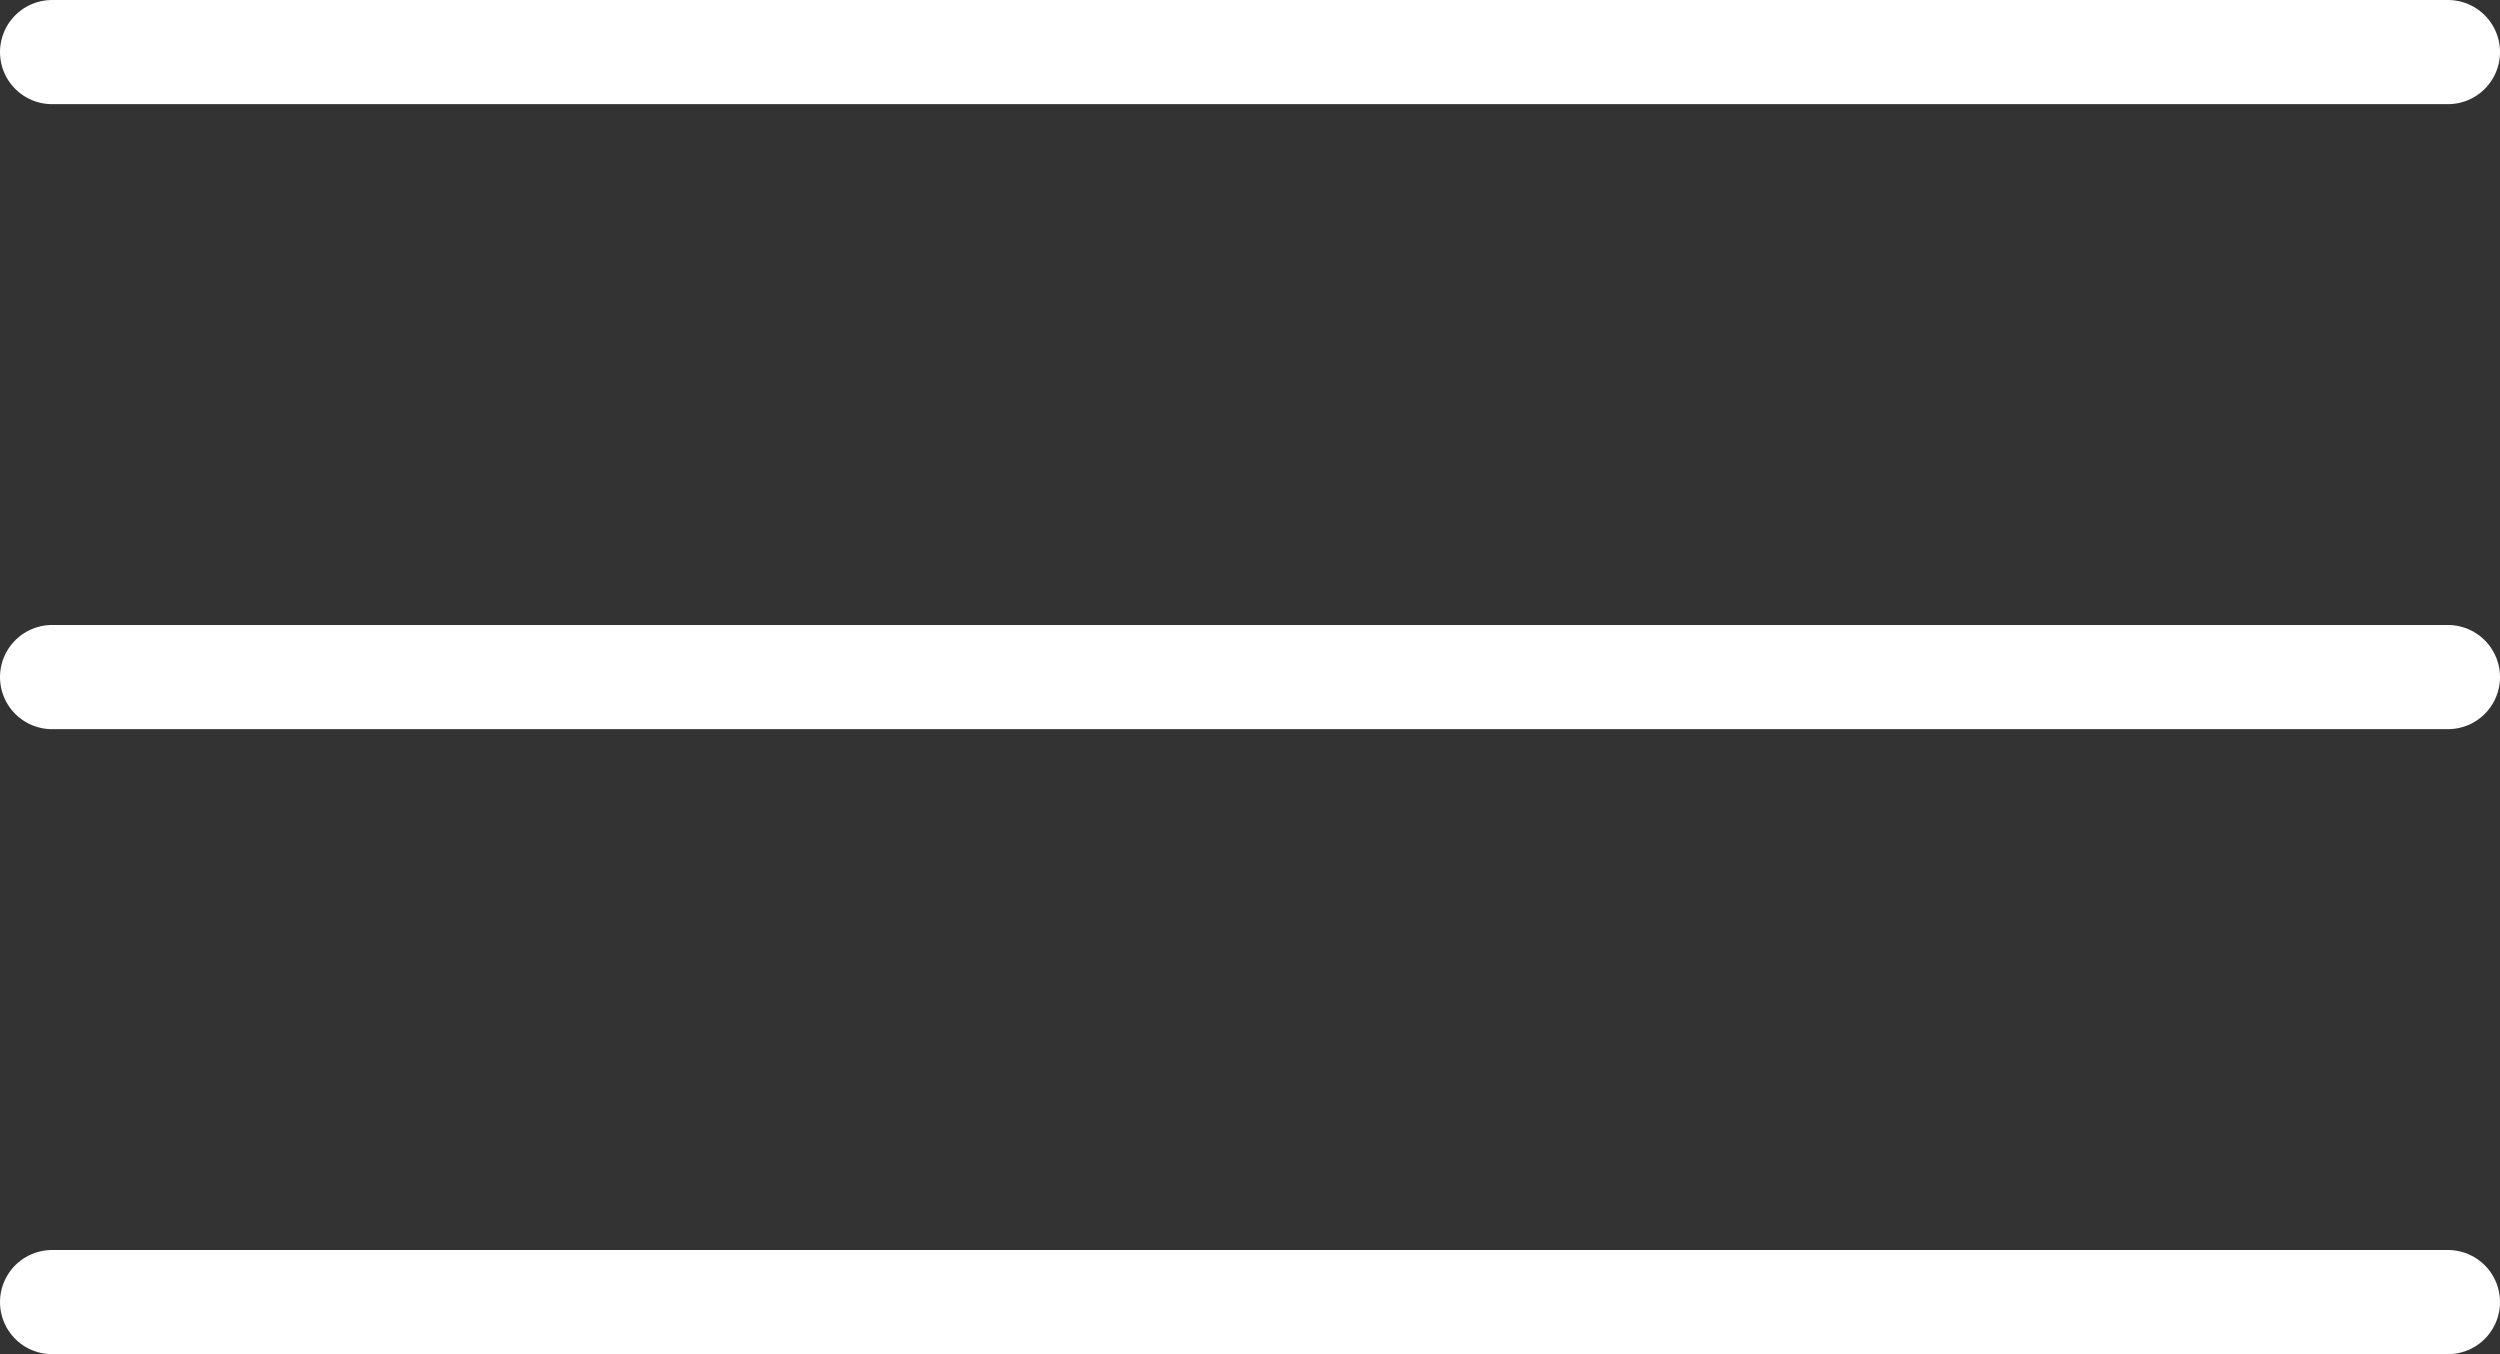
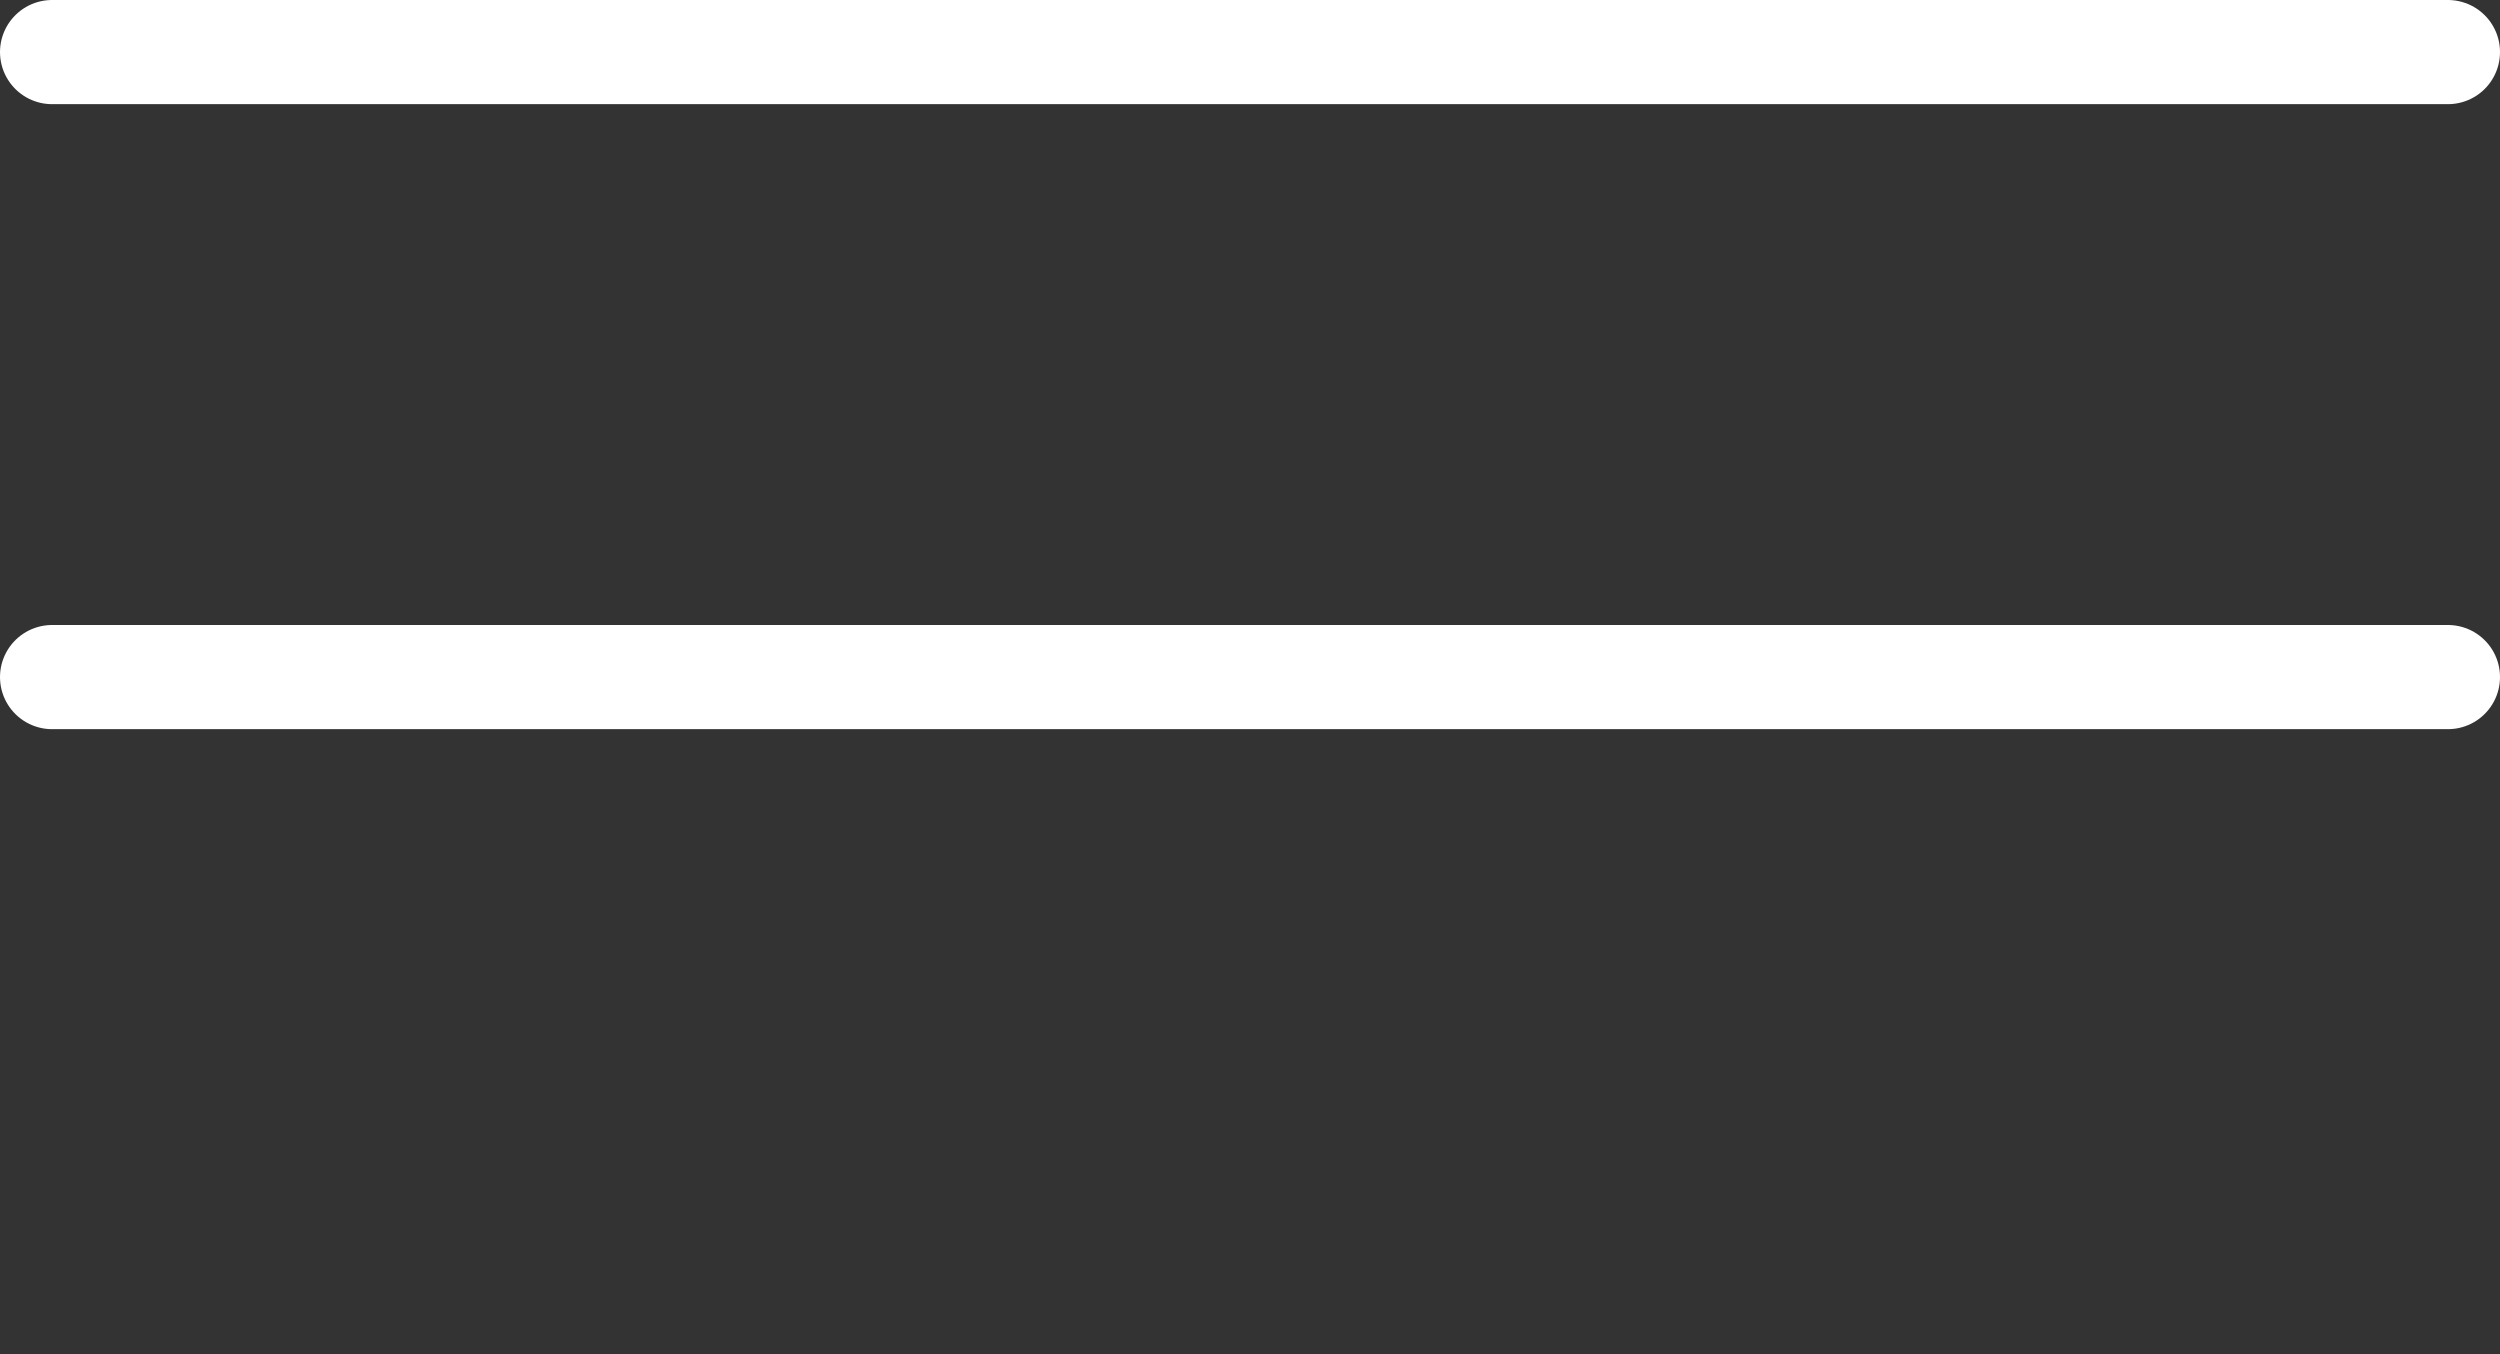
<svg xmlns="http://www.w3.org/2000/svg" width="24" height="13" viewBox="0 0 24 13" fill="none">
  <rect x="0" y="0" width="24" height="13" fill="#333333" stroke="none" />
  <line x1="0.5" y1="0.5" x2="23.5" y2="0.5" stroke="white" stroke-linecap="round" />
  <line x1="0.5" y1="6.5" x2="23.5" y2="6.5" stroke="white" stroke-linecap="round" />
-   <line x1="0.5" y1="12.5" x2="23.5" y2="12.5" stroke="white" stroke-linecap="round" />
</svg>